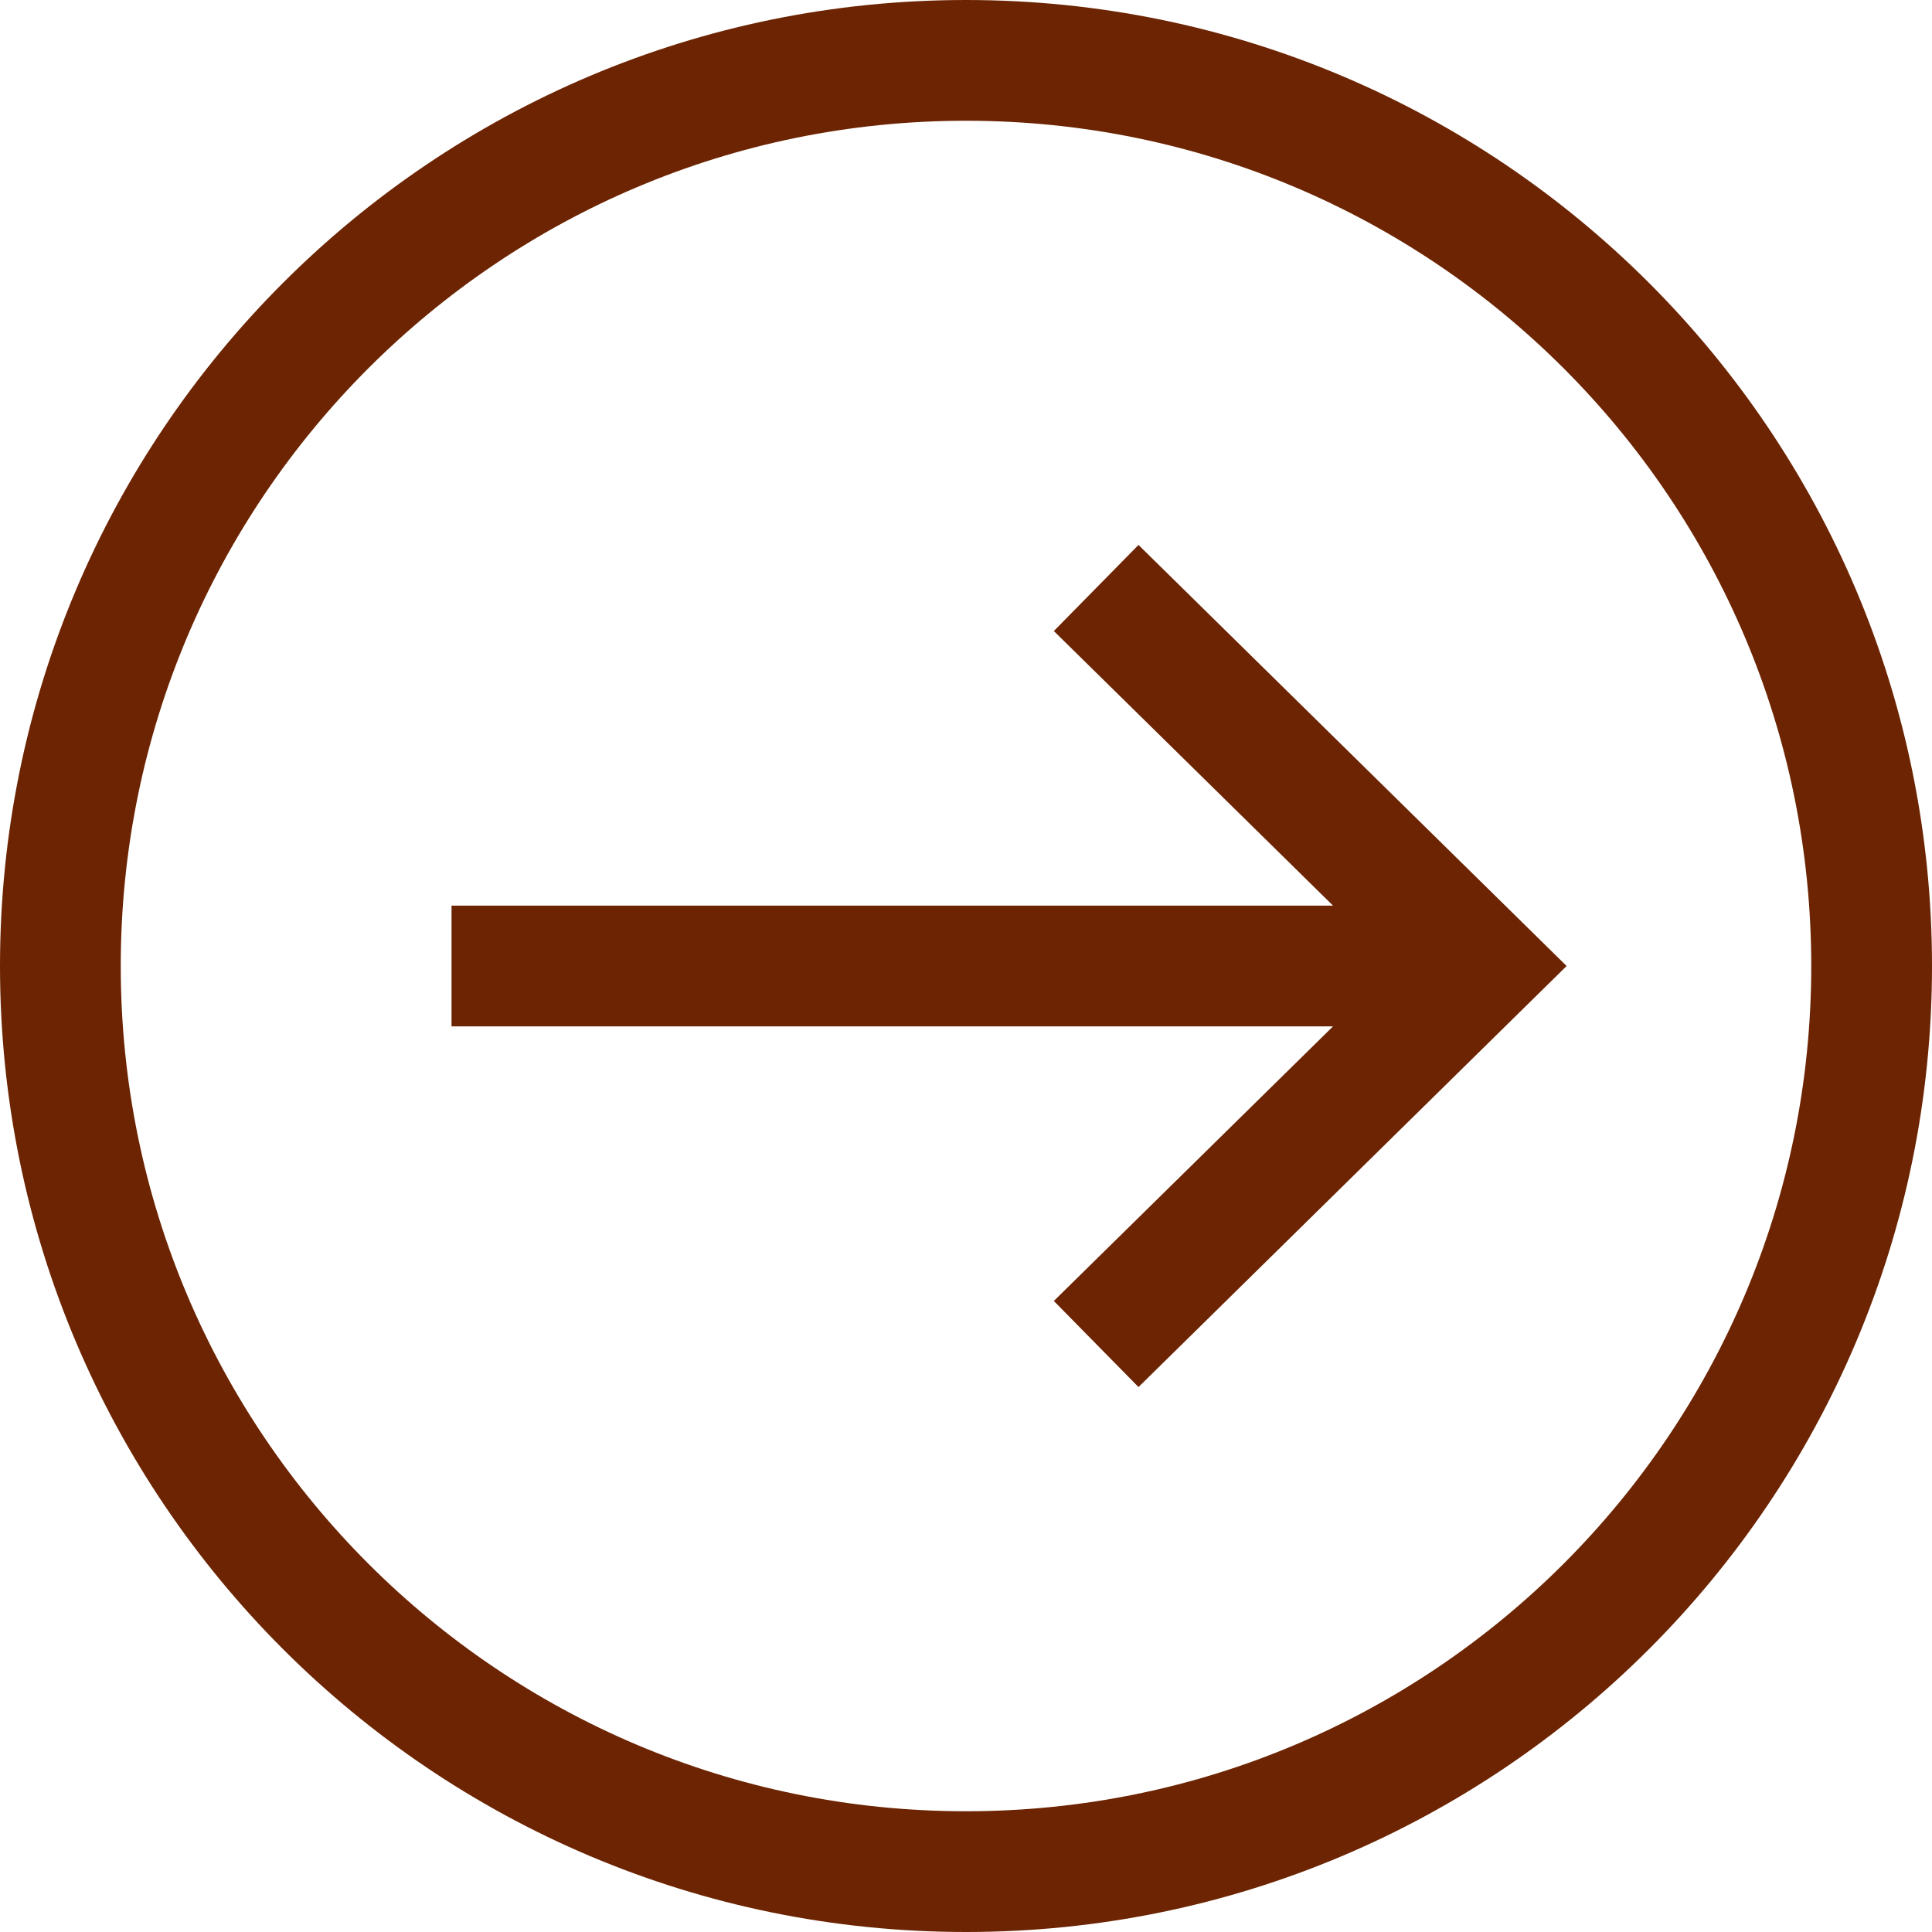
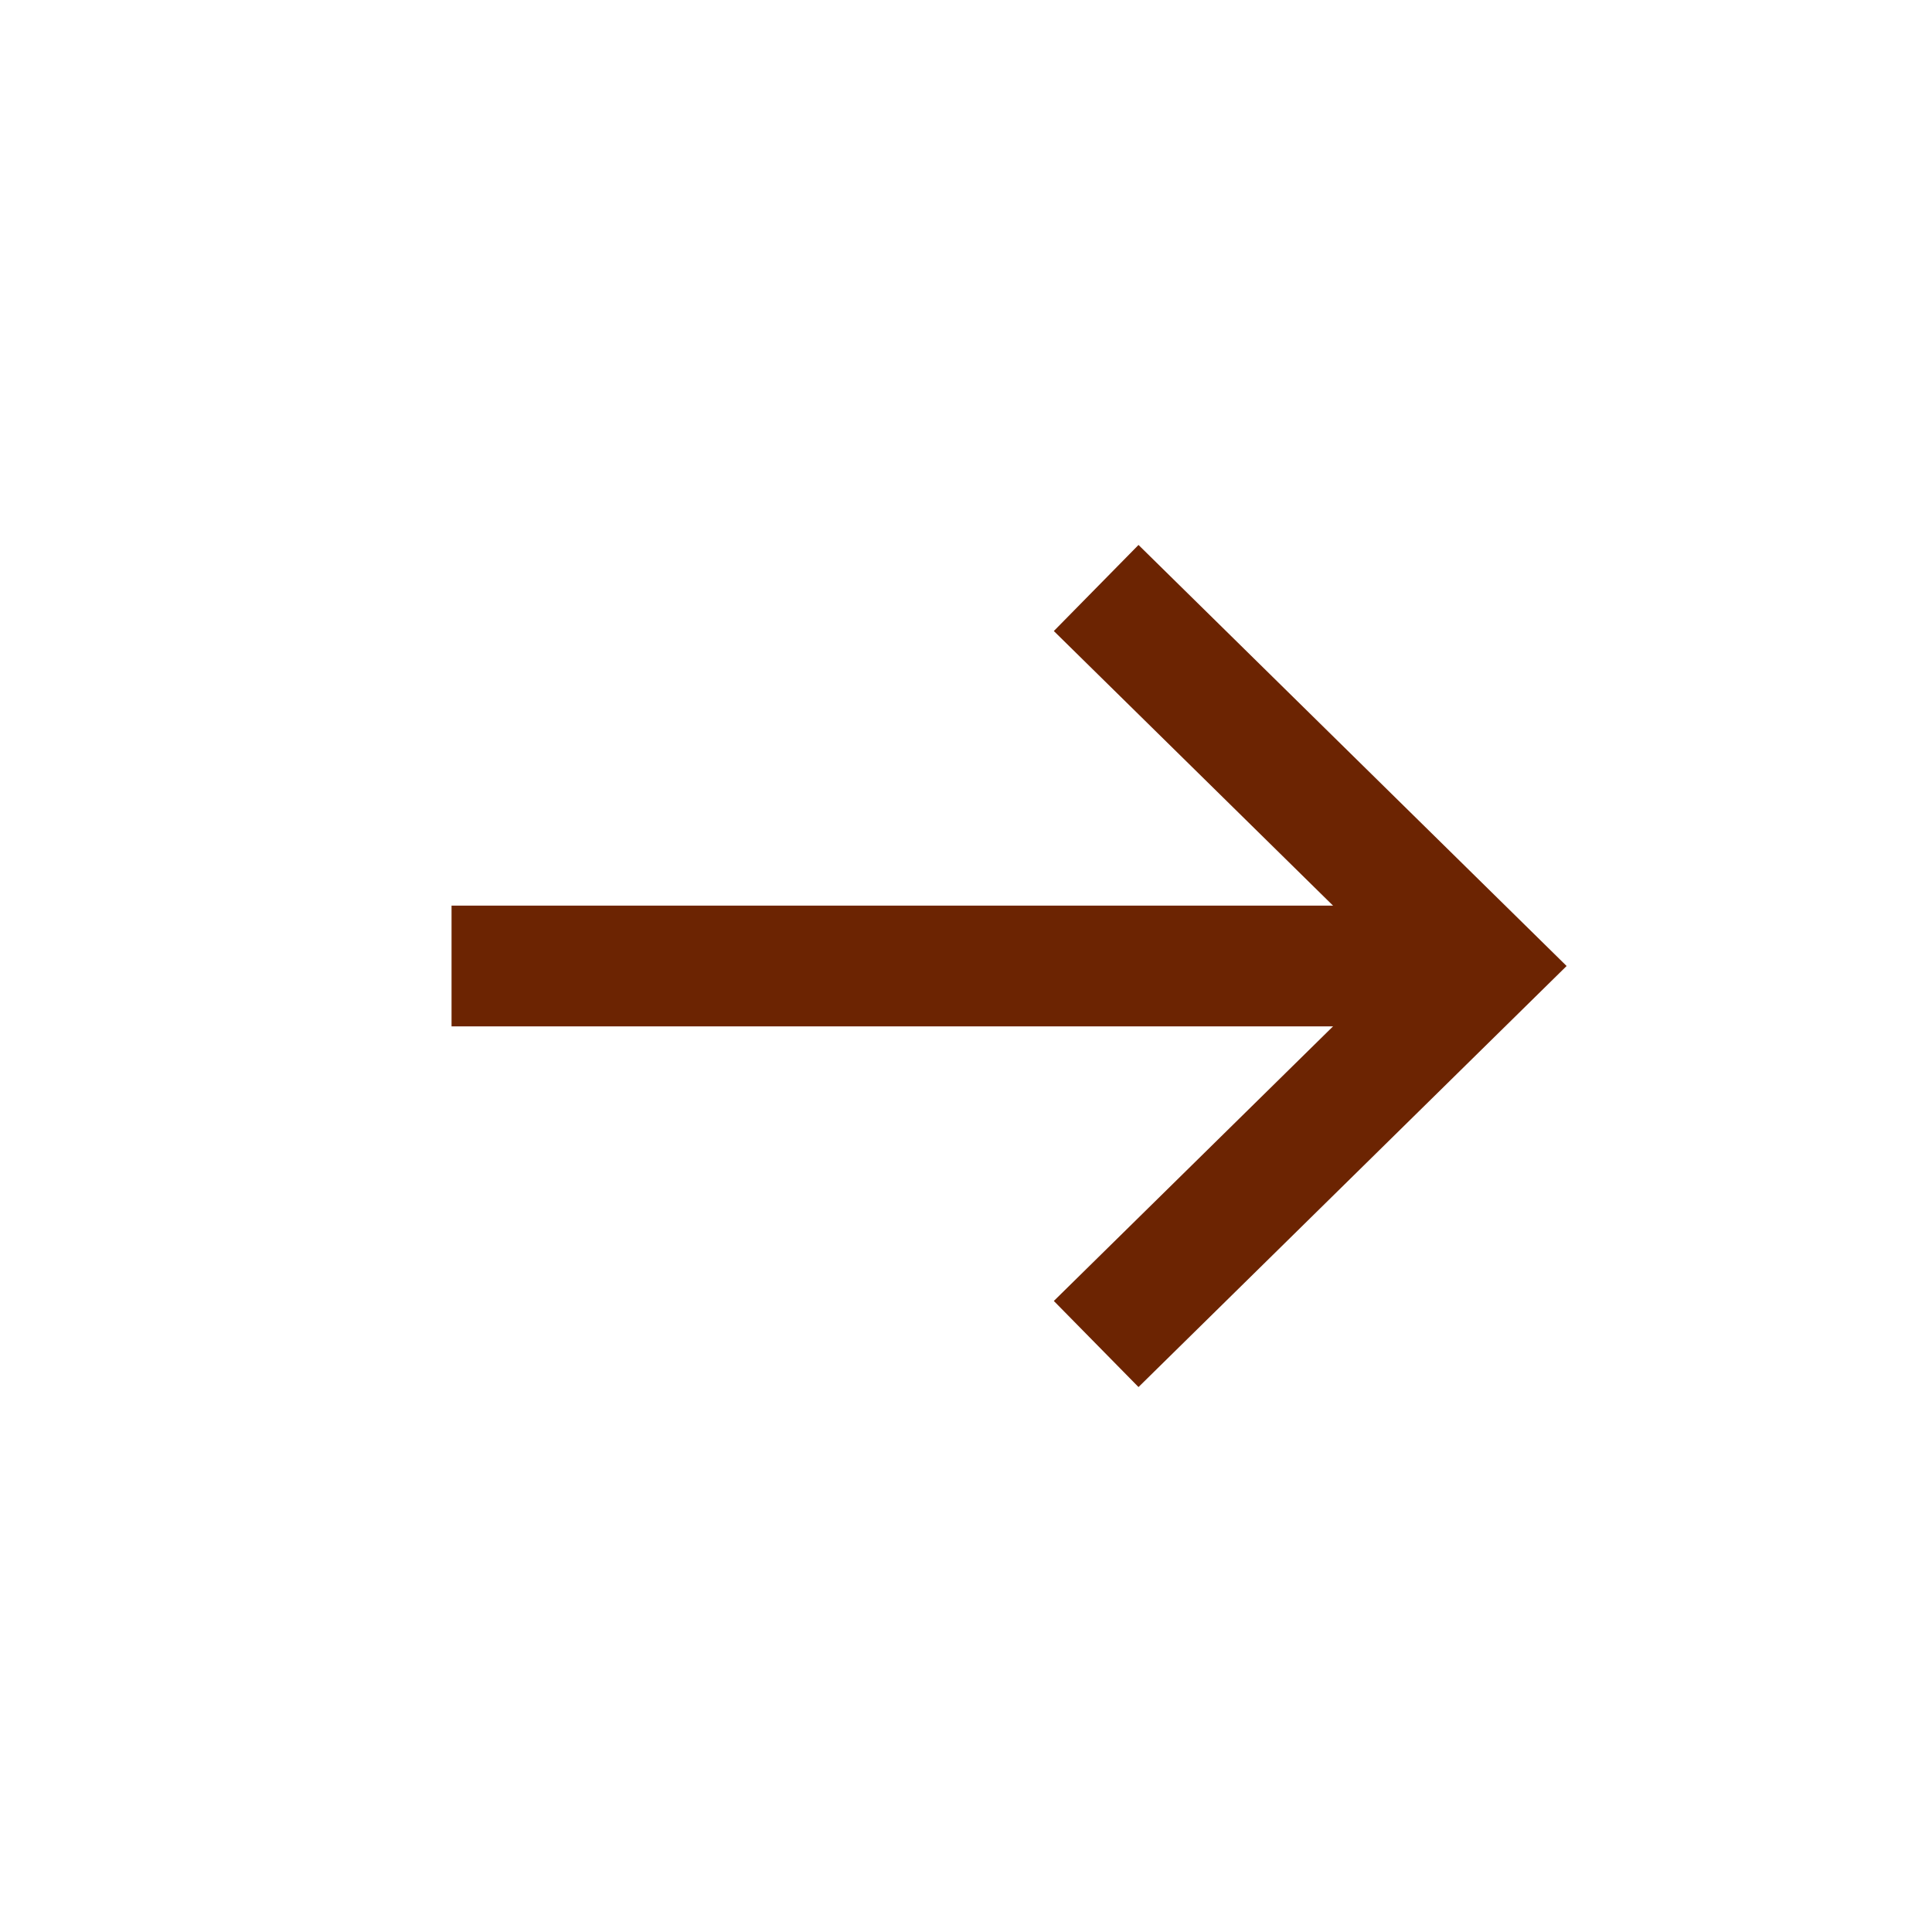
<svg xmlns="http://www.w3.org/2000/svg" width="32" height="32" viewBox="0 0 32 32" fill="none">
-   <path d="M16 31C7.716 31 1 24.284 1 16C1 7.716 7.716 1 16 1C24.284 1 31 7.716 31 16C31 24.284 24.284 31 16 31Z" stroke="#6C2402" stroke-width="2" />
  <path d="M24.522 16H7.479" stroke="#6C2402" stroke-width="2" />
  <path d="M18.156 9.739L24.522 16L18.156 22.261" stroke="#6C2402" stroke-width="2" />
</svg>